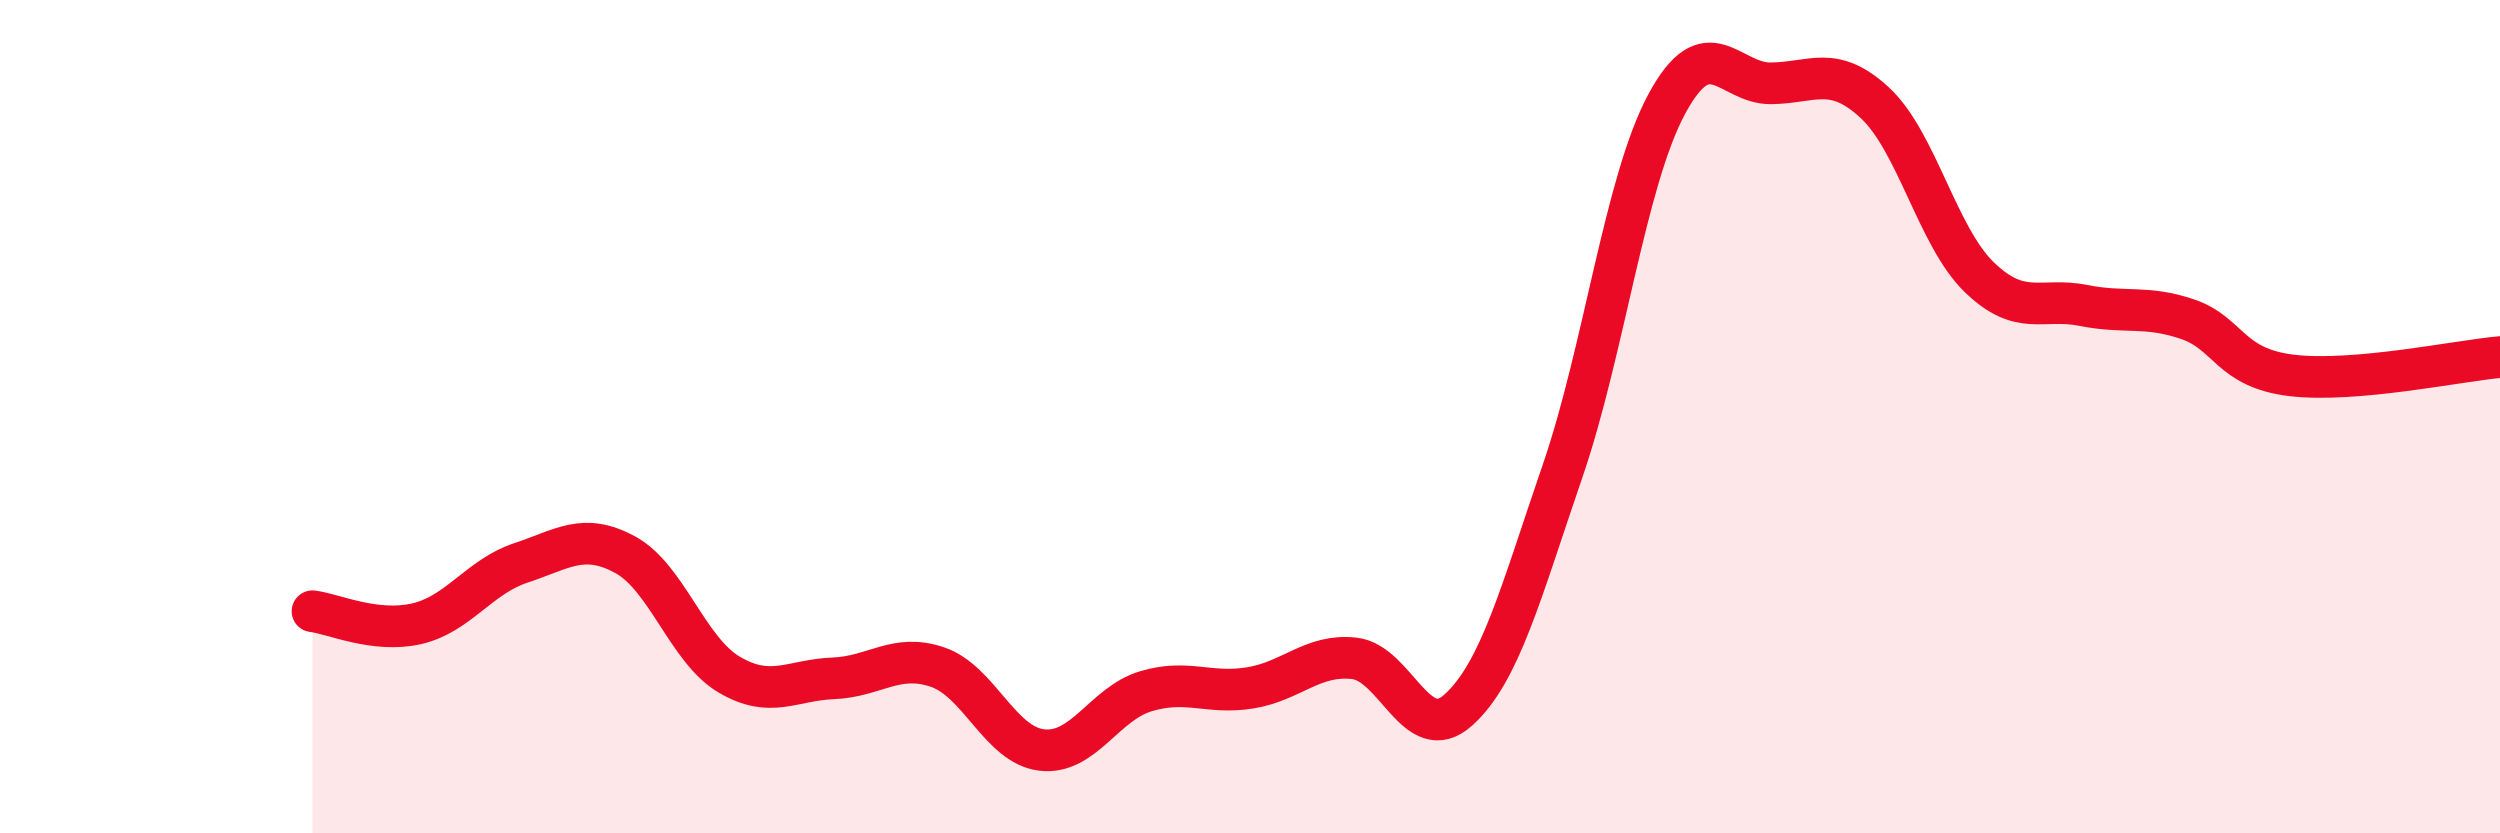
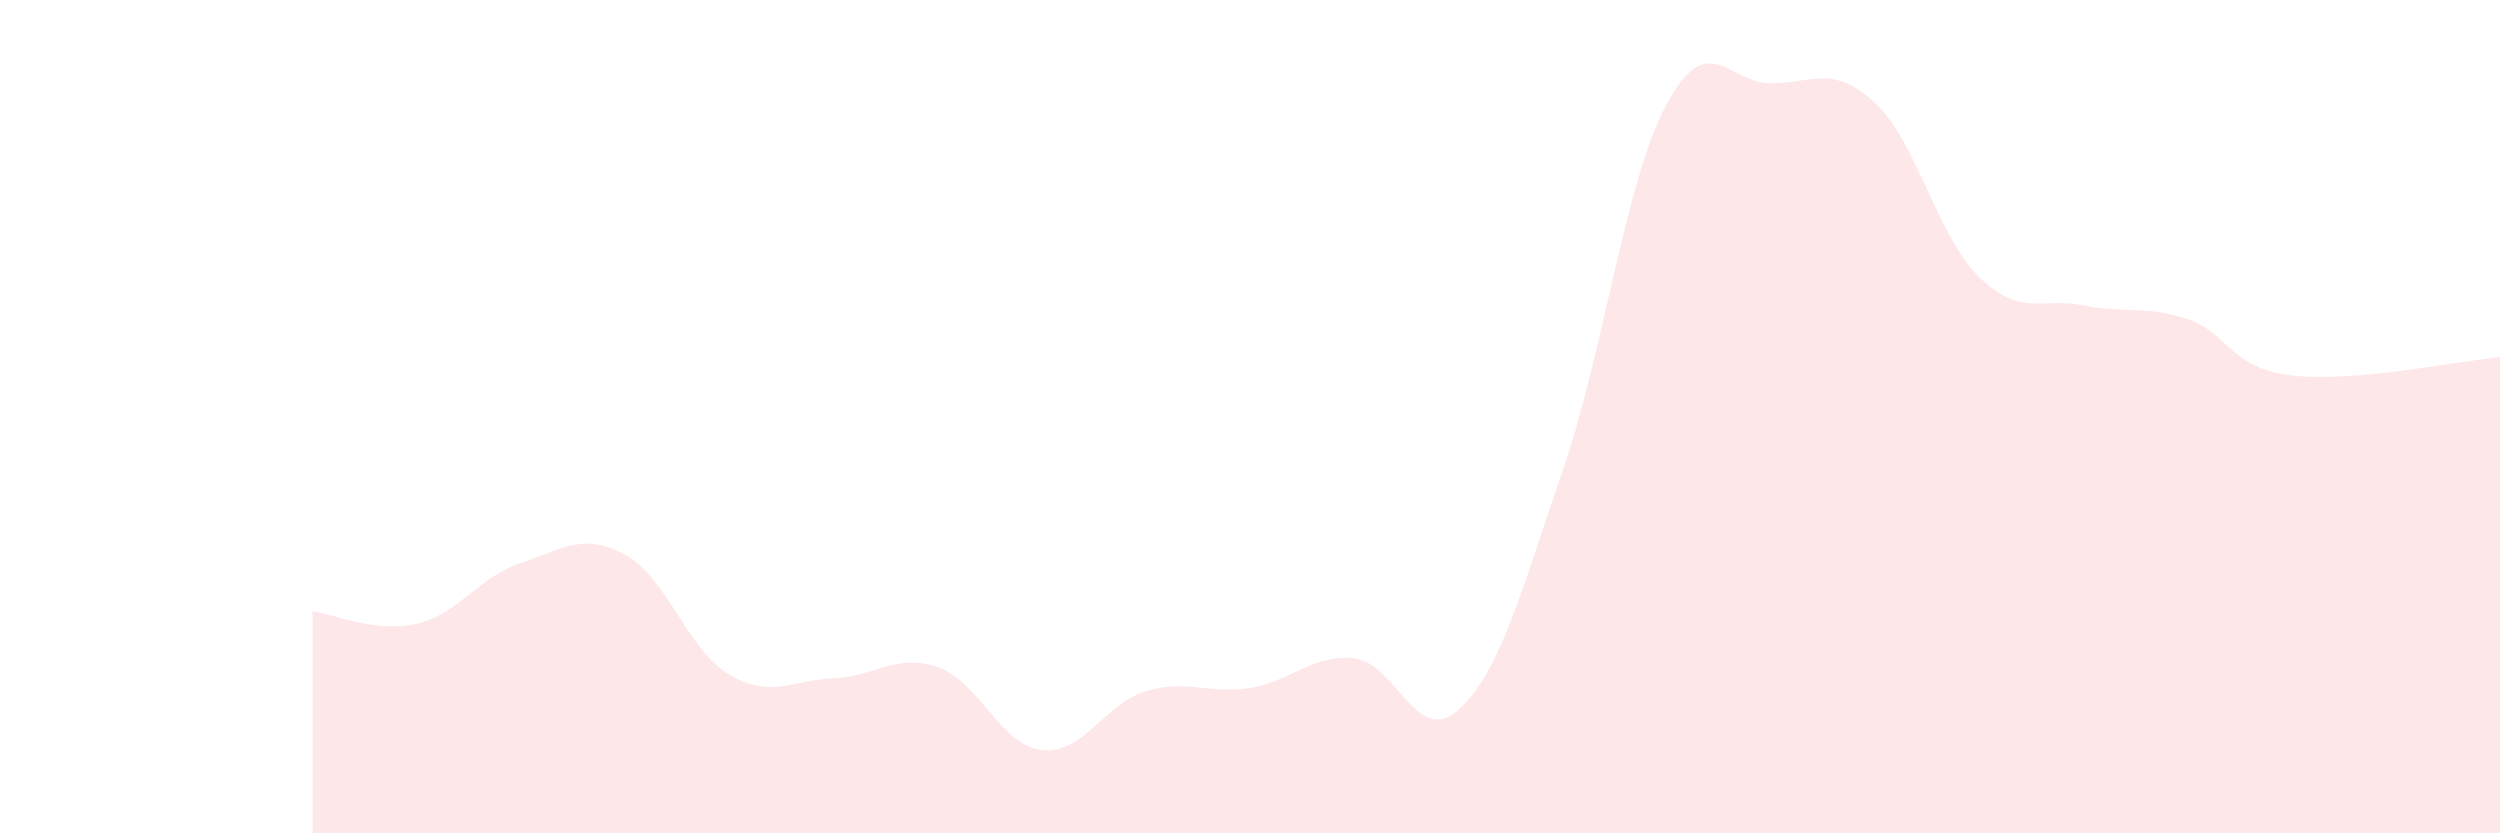
<svg xmlns="http://www.w3.org/2000/svg" width="60" height="20" viewBox="0 0 60 20">
  <path d="M 7.5,14.67 C 8,14.73 9,15.2 10,14.97 C 11,14.74 11.5,13.84 12.5,13.51 C 13.5,13.18 14,12.77 15,13.31 C 16,13.85 16.5,15.6 17.5,16.19 C 18.5,16.78 19,16.32 20,16.28 C 21,16.24 21.5,15.67 22.5,16.01 C 23.5,16.35 24,17.88 25,18 C 26,18.12 26.5,16.89 27.5,16.59 C 28.5,16.29 29,16.67 30,16.51 C 31,16.35 31.5,15.69 32.5,15.8 C 33.5,15.91 34,17.94 35,17.04 C 36,16.14 36.5,14.22 37.5,11.31 C 38.5,8.4 39,4.36 40,2.5 C 41,0.64 41.5,2.01 42.5,2 C 43.5,1.99 44,1.54 45,2.47 C 46,3.4 46.5,5.68 47.5,6.65 C 48.5,7.62 49,7.13 50,7.33 C 51,7.53 51.5,7.32 52.5,7.66 C 53.5,8 53.5,8.83 55,9.01 C 56.5,9.19 59,8.66 60,8.57L60 20L7.5 20Z" fill="#EB0A25" opacity="0.1" stroke-linecap="round" stroke-linejoin="round" />
-   <path d="M 7.5,14.67 C 8,14.73 9,15.2 10,14.97 C 11,14.74 11.5,13.84 12.5,13.51 C 13.5,13.18 14,12.77 15,13.31 C 16,13.85 16.5,15.6 17.5,16.19 C 18.5,16.78 19,16.32 20,16.28 C 21,16.24 21.5,15.67 22.5,16.01 C 23.5,16.35 24,17.88 25,18 C 26,18.12 26.5,16.89 27.5,16.59 C 28.5,16.29 29,16.67 30,16.51 C 31,16.35 31.5,15.69 32.5,15.8 C 33.5,15.91 34,17.94 35,17.04 C 36,16.14 36.5,14.22 37.5,11.31 C 38.5,8.4 39,4.36 40,2.5 C 41,0.64 41.5,2.01 42.5,2 C 43.5,1.99 44,1.54 45,2.47 C 46,3.4 46.5,5.68 47.5,6.65 C 48.5,7.62 49,7.13 50,7.33 C 51,7.53 51.5,7.32 52.5,7.66 C 53.5,8 53.5,8.83 55,9.01 C 56.5,9.19 59,8.66 60,8.57" stroke="#EB0A25" stroke-width="1" fill="none" stroke-linecap="round" stroke-linejoin="round" />
</svg>